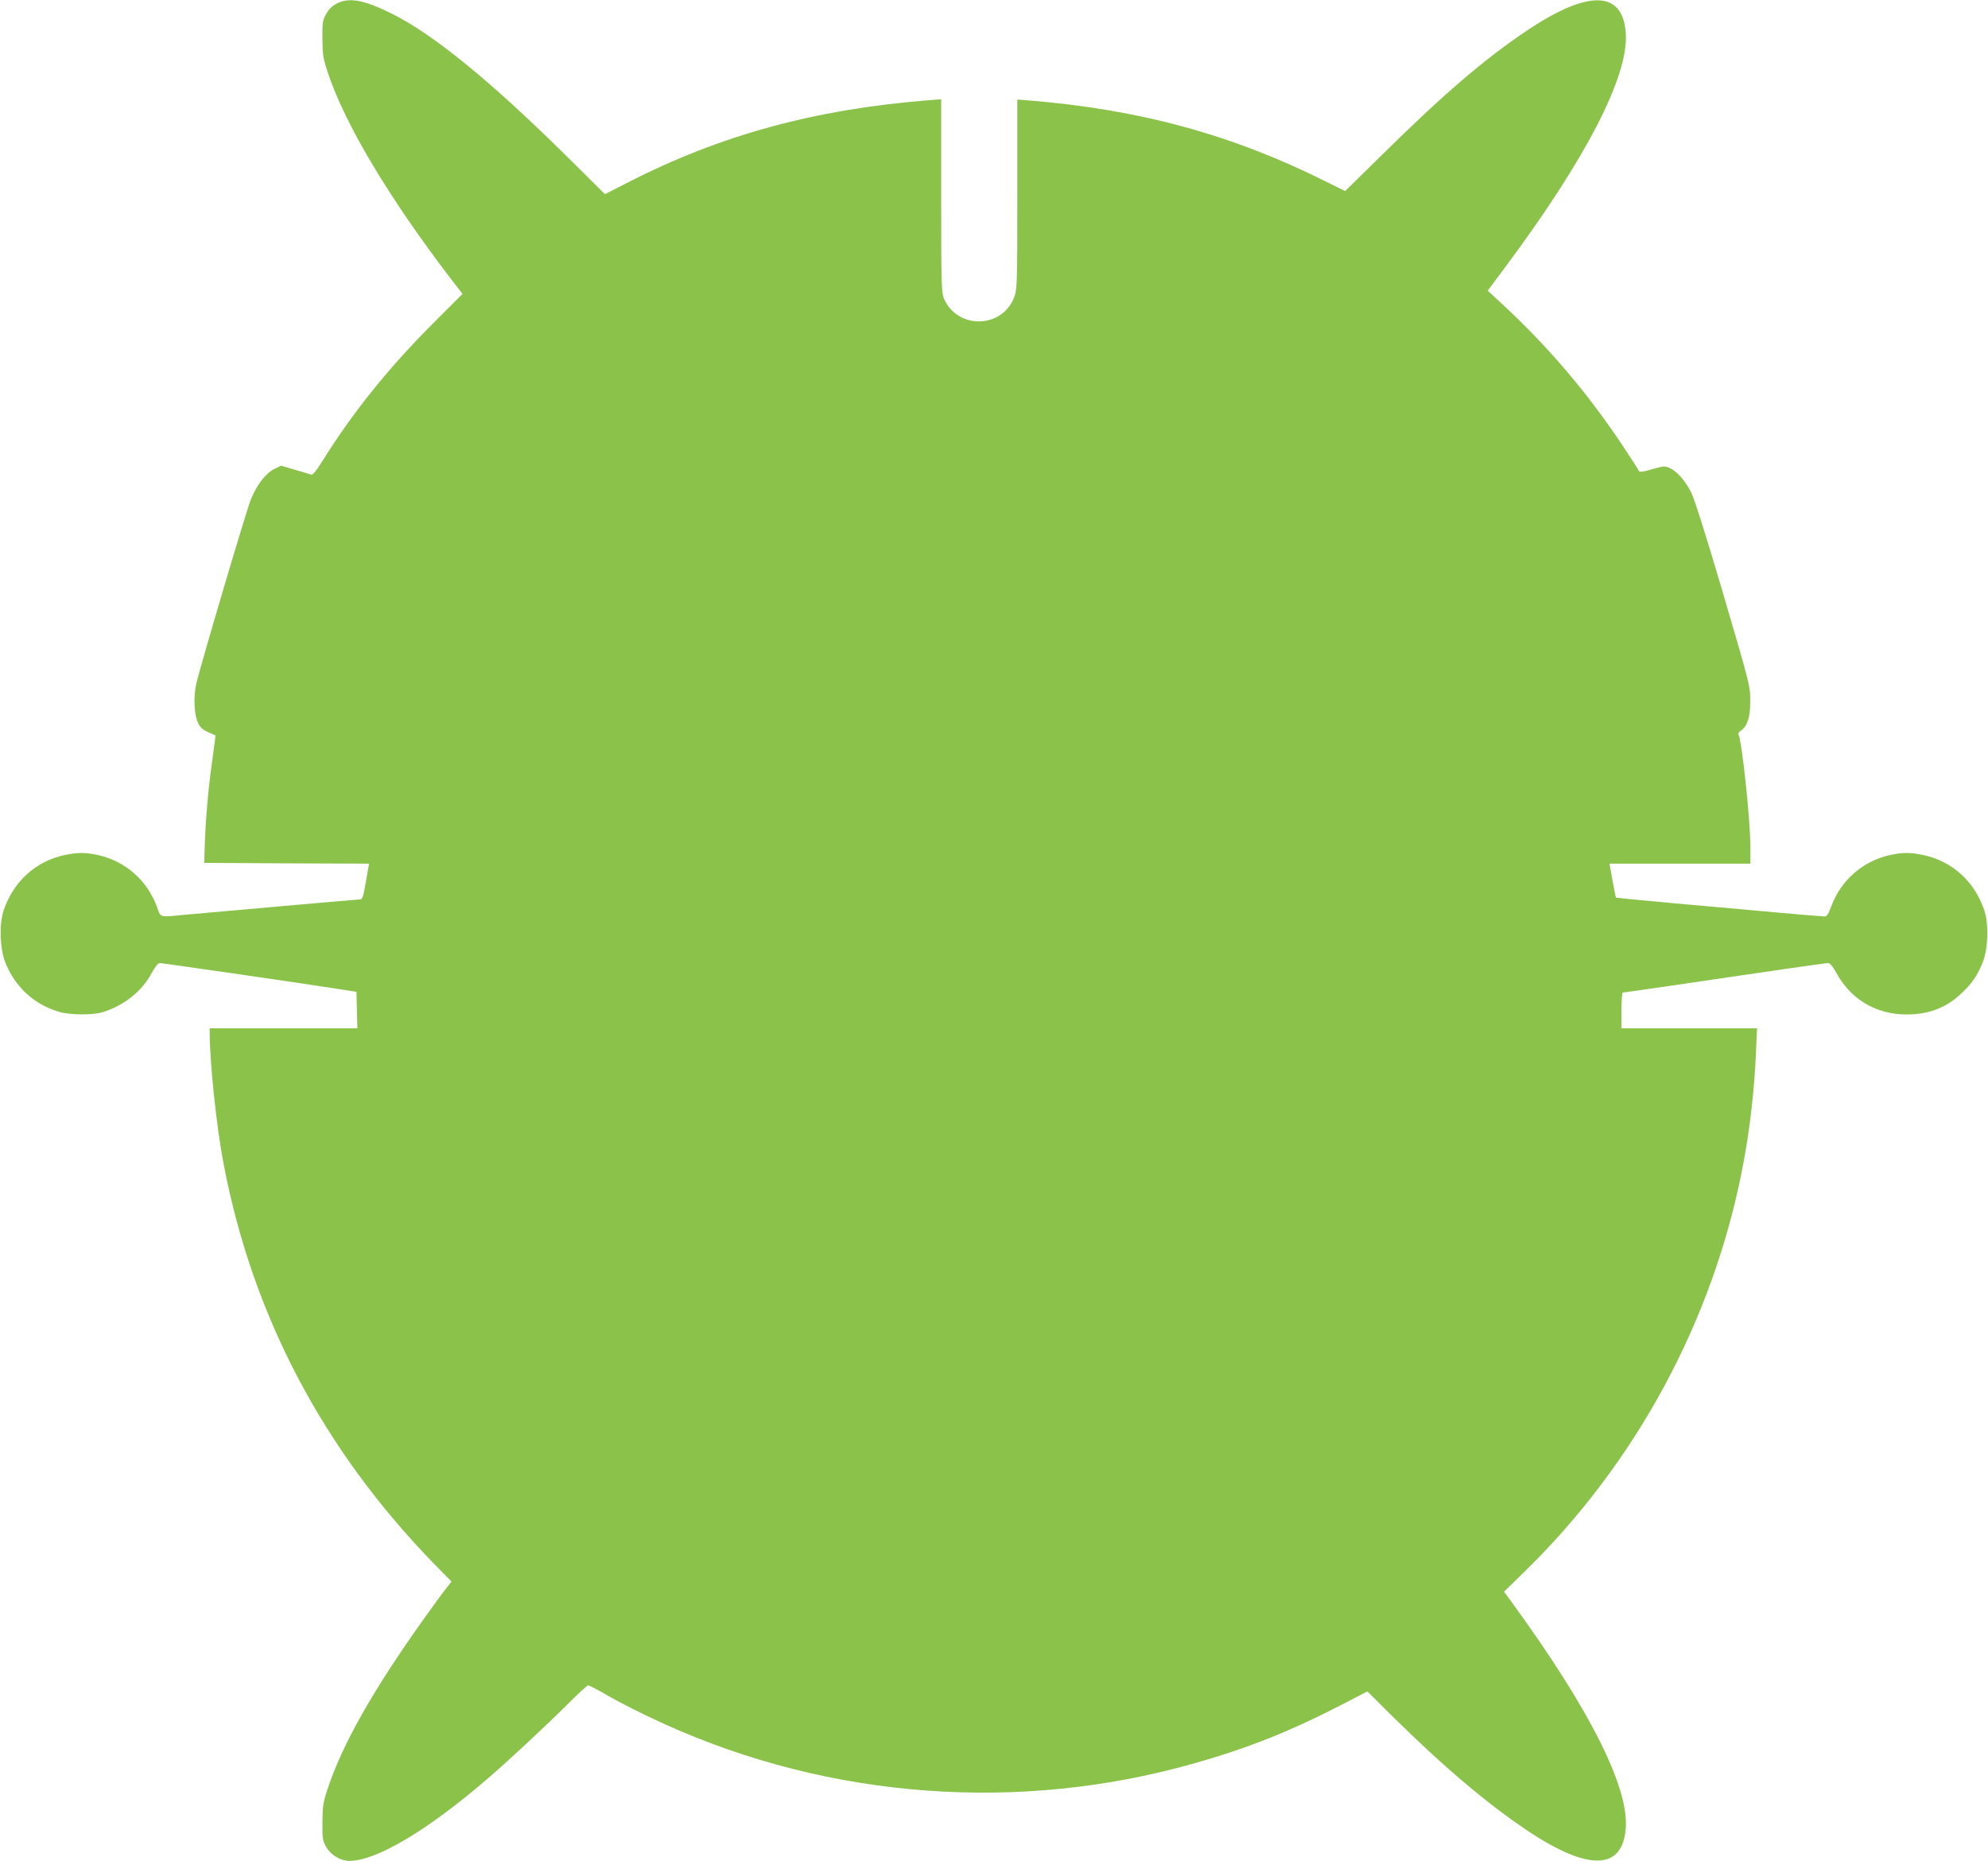
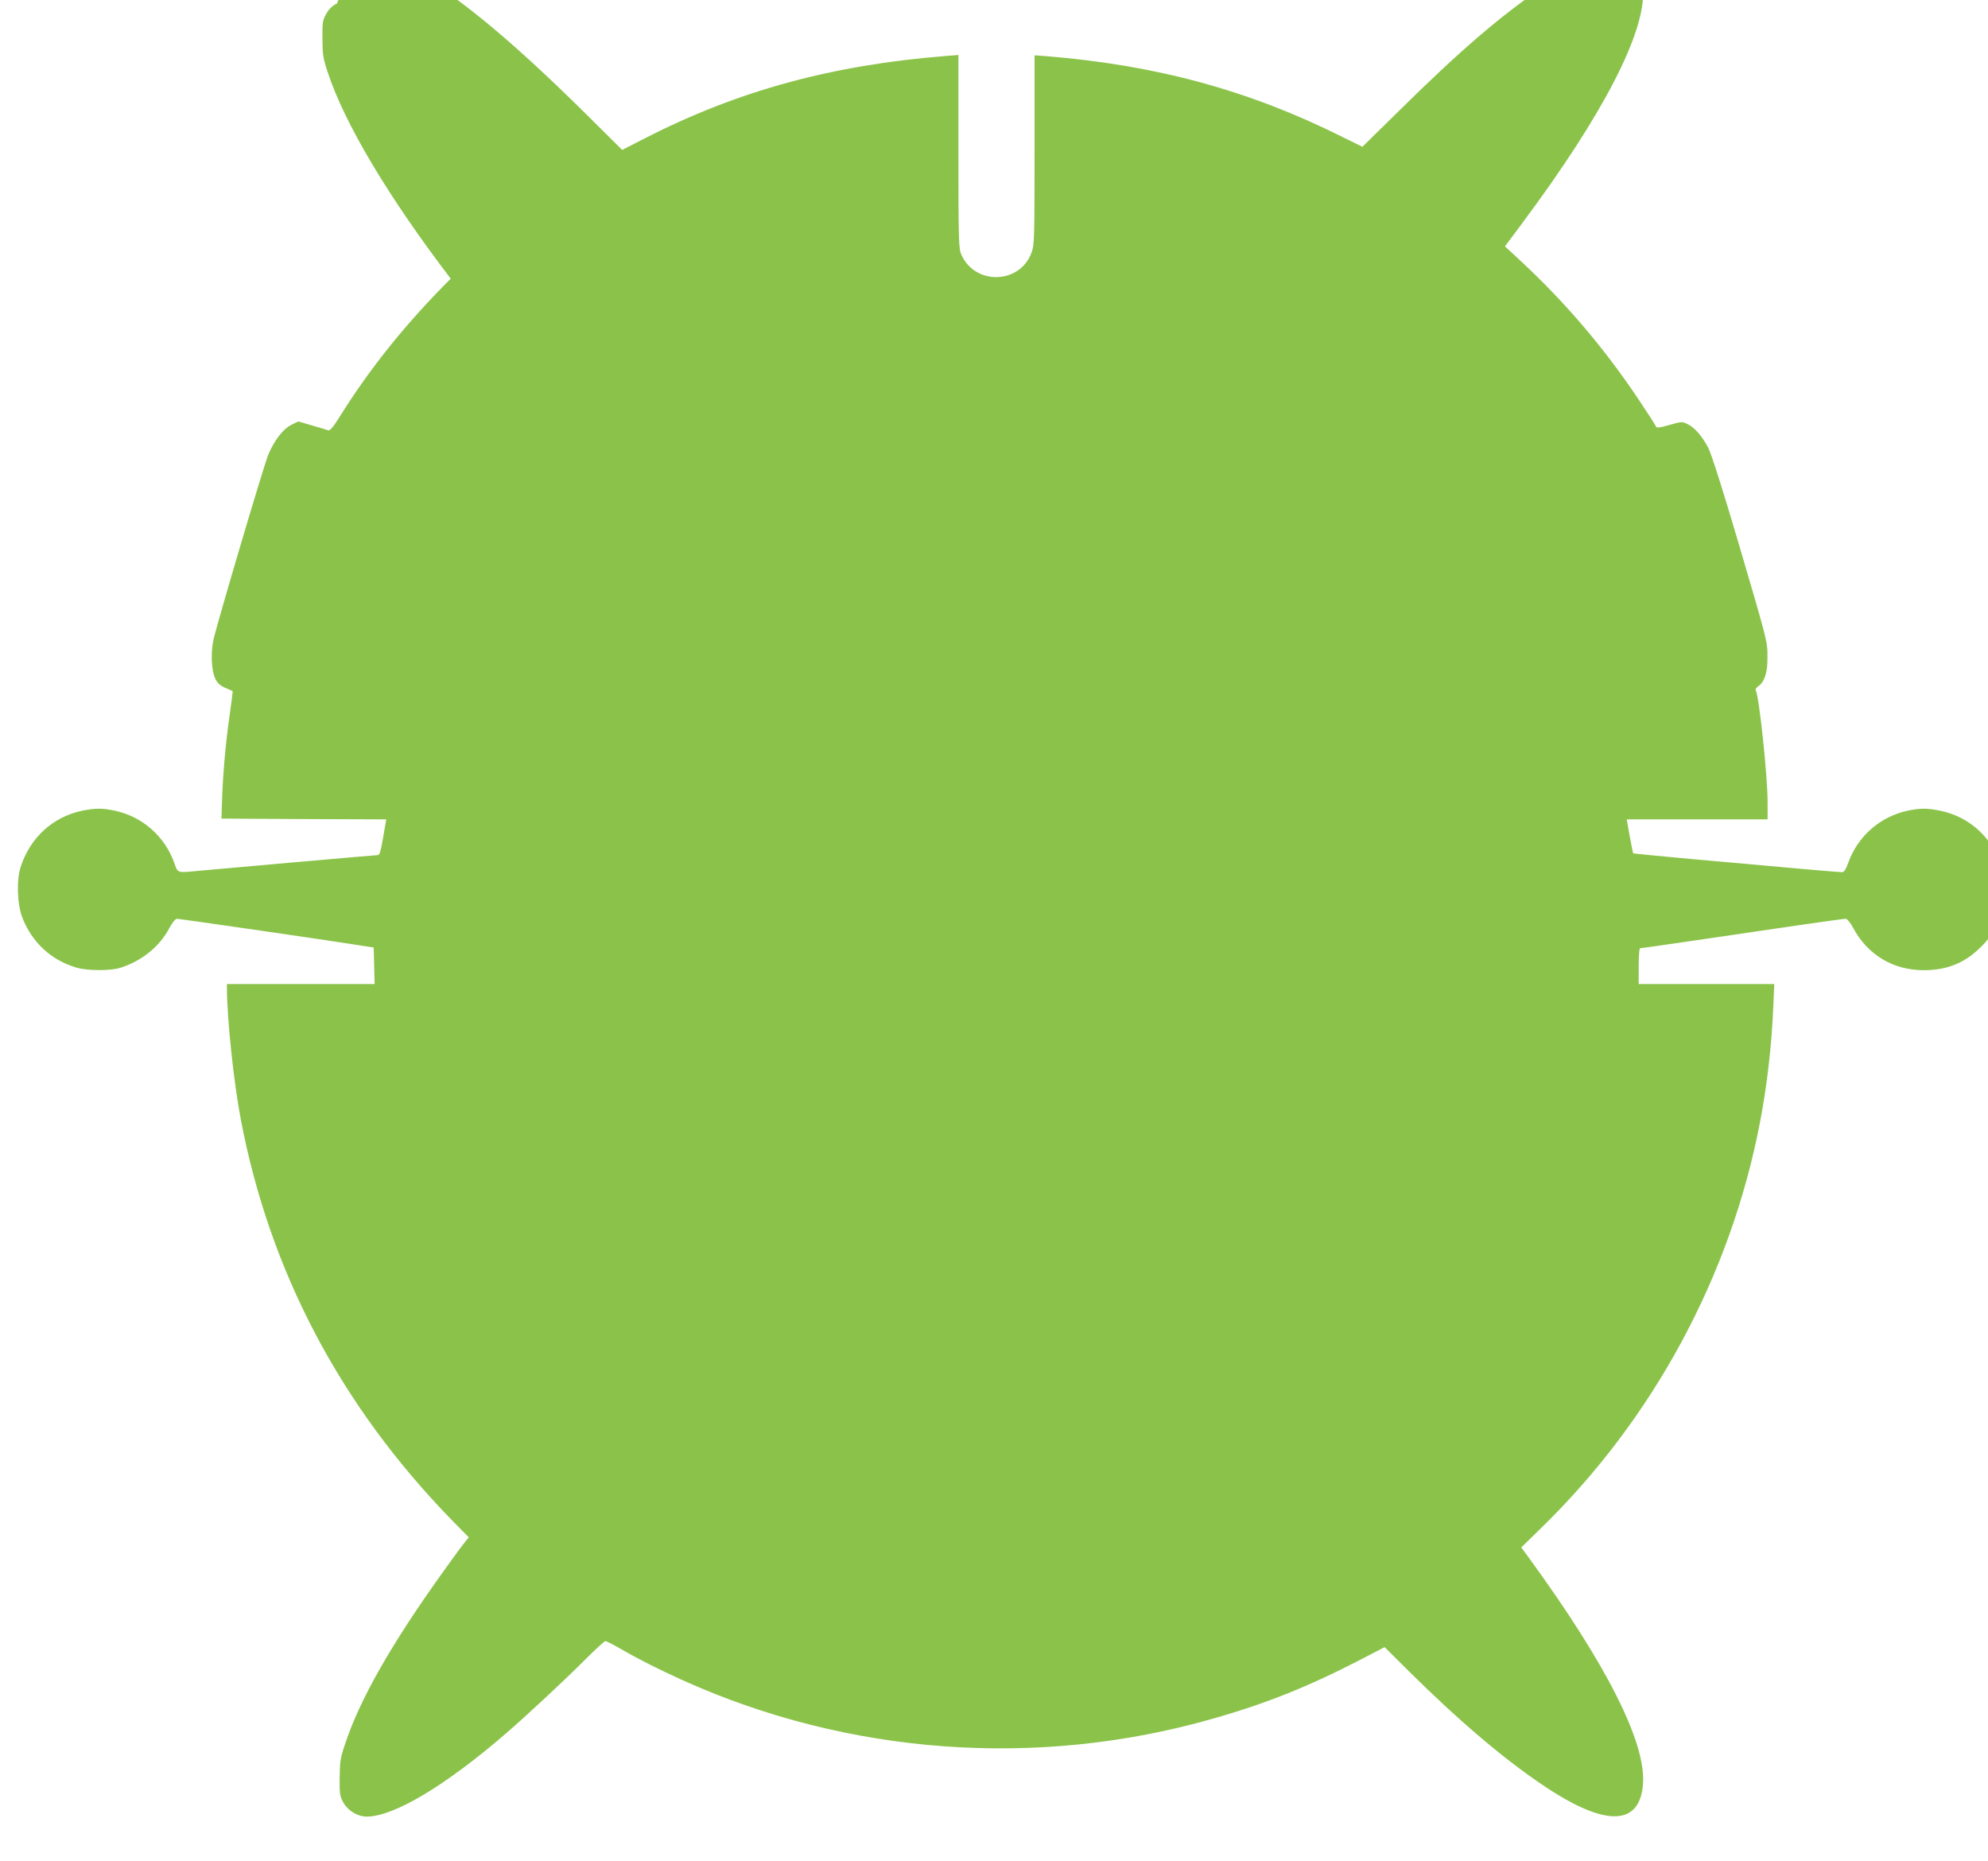
<svg xmlns="http://www.w3.org/2000/svg" version="1.0" width="1280pt" height="1198pt" viewBox="0 0 1280 1198" preserveAspectRatio="xMidYMid meet">
  <g transform="translate(0,1198) scale(0.1,-0.1)" fill="#8bc34a" stroke="none">
-     <path d="M2170 11958 c-32 -16 -52 -36 -70 -68 -23 -41 -25 -55 -24 -160 1 -102 4 -126 34 -215 108 -329 389 -801 792 -1329 l76 -98 -187 -187 c-287 -287 -518 -573 -715 -889 -42 -67 -63 -92 -74 -87 -8 3 -55 17 -104 31 l-88 26 -45 -22 c-53 -26 -110 -99 -149 -193 -29 -70 -329 -1084 -353 -1192 -18 -86 -13 -196 12 -249 14 -29 30 -44 64 -59 25 -11 47 -20 48 -21 1 -1 -8 -76 -21 -167 -25 -171 -43 -383 -48 -554 l-3 -100 530 -3 531 -2 -20 -115 c-15 -90 -23 -115 -35 -115 -15 0 -921 -80 -1141 -100 -157 -15 -144 -19 -170 53 -62 170 -205 295 -382 333 -81 17 -127 17 -213 -1 -184 -39 -329 -170 -391 -355 -30 -87 -25 -245 9 -333 62 -159 185 -273 347 -321 69 -21 218 -22 282 -2 138 43 254 136 316 254 21 38 40 62 50 62 17 0 965 -137 1157 -168 l110 -17 3 -117 3 -118 -476 0 -475 0 0 -27 c1 -201 44 -608 90 -848 187 -978 641 -1839 1356 -2574 l111 -113 -37 -47 c-20 -25 -81 -109 -136 -186 -329 -460 -530 -814 -624 -1100 -30 -89 -33 -113 -34 -215 -1 -105 1 -119 24 -160 29 -52 92 -90 150 -90 174 0 506 198 895 534 138 119 382 347 505 470 69 69 130 126 137 126 6 0 51 -23 100 -51 108 -63 241 -130 393 -199 1070 -484 2291 -573 3420 -249 345 98 615 207 948 379 l156 81 160 -159 c327 -323 610 -563 870 -737 395 -264 616 -257 634 20 17 266 -236 766 -730 1444 l-54 74 129 126 c720 701 1218 1622 1407 2606 46 236 76 499 86 738 l7 157 -436 0 -437 0 0 115 c0 63 4 115 8 115 8 0 436 62 1032 150 151 22 283 40 292 40 10 0 29 -22 48 -57 93 -175 258 -274 455 -274 144 0 256 43 353 135 70 65 106 119 139 203 34 88 39 246 9 333 -62 185 -207 316 -391 355 -86 18 -132 18 -213 1 -177 -38 -320 -163 -382 -333 -17 -47 -28 -63 -41 -63 -11 0 -146 11 -302 25 -155 14 -452 41 -660 59 -208 19 -380 36 -382 37 -2 2 -12 52 -23 112 l-19 107 453 0 454 0 0 108 c0 172 -55 689 -77 725 -3 5 5 16 17 24 40 28 60 89 59 183 0 107 5 88 -188 745 -101 342 -174 571 -193 607 -40 76 -89 132 -134 153 -35 17 -39 16 -117 -6 -58 -17 -82 -20 -85 -11 -2 7 -50 82 -107 167 -224 336 -476 632 -768 903 l-98 91 114 153 c519 697 793 1227 775 1503 -18 277 -239 284 -634 20 -276 -185 -538 -409 -946 -812 l-227 -223 -128 63 c-601 301 -1202 464 -1915 521 l-68 5 0 -609 c0 -585 -1 -611 -20 -663 -76 -202 -362 -210 -451 -12 -17 37 -19 81 -19 663 l0 623 -77 -6 c-736 -58 -1344 -224 -1943 -531 l-145 -74 -235 233 c-500 495 -872 799 -1145 933 -174 85 -266 102 -345 62z" />
+     <path d="M2170 11958 c-32 -16 -52 -36 -70 -68 -23 -41 -25 -55 -24 -160 1 -102 4 -126 34 -215 108 -329 389 -801 792 -1329 c-287 -287 -518 -573 -715 -889 -42 -67 -63 -92 -74 -87 -8 3 -55 17 -104 31 l-88 26 -45 -22 c-53 -26 -110 -99 -149 -193 -29 -70 -329 -1084 -353 -1192 -18 -86 -13 -196 12 -249 14 -29 30 -44 64 -59 25 -11 47 -20 48 -21 1 -1 -8 -76 -21 -167 -25 -171 -43 -383 -48 -554 l-3 -100 530 -3 531 -2 -20 -115 c-15 -90 -23 -115 -35 -115 -15 0 -921 -80 -1141 -100 -157 -15 -144 -19 -170 53 -62 170 -205 295 -382 333 -81 17 -127 17 -213 -1 -184 -39 -329 -170 -391 -355 -30 -87 -25 -245 9 -333 62 -159 185 -273 347 -321 69 -21 218 -22 282 -2 138 43 254 136 316 254 21 38 40 62 50 62 17 0 965 -137 1157 -168 l110 -17 3 -117 3 -118 -476 0 -475 0 0 -27 c1 -201 44 -608 90 -848 187 -978 641 -1839 1356 -2574 l111 -113 -37 -47 c-20 -25 -81 -109 -136 -186 -329 -460 -530 -814 -624 -1100 -30 -89 -33 -113 -34 -215 -1 -105 1 -119 24 -160 29 -52 92 -90 150 -90 174 0 506 198 895 534 138 119 382 347 505 470 69 69 130 126 137 126 6 0 51 -23 100 -51 108 -63 241 -130 393 -199 1070 -484 2291 -573 3420 -249 345 98 615 207 948 379 l156 81 160 -159 c327 -323 610 -563 870 -737 395 -264 616 -257 634 20 17 266 -236 766 -730 1444 l-54 74 129 126 c720 701 1218 1622 1407 2606 46 236 76 499 86 738 l7 157 -436 0 -437 0 0 115 c0 63 4 115 8 115 8 0 436 62 1032 150 151 22 283 40 292 40 10 0 29 -22 48 -57 93 -175 258 -274 455 -274 144 0 256 43 353 135 70 65 106 119 139 203 34 88 39 246 9 333 -62 185 -207 316 -391 355 -86 18 -132 18 -213 1 -177 -38 -320 -163 -382 -333 -17 -47 -28 -63 -41 -63 -11 0 -146 11 -302 25 -155 14 -452 41 -660 59 -208 19 -380 36 -382 37 -2 2 -12 52 -23 112 l-19 107 453 0 454 0 0 108 c0 172 -55 689 -77 725 -3 5 5 16 17 24 40 28 60 89 59 183 0 107 5 88 -188 745 -101 342 -174 571 -193 607 -40 76 -89 132 -134 153 -35 17 -39 16 -117 -6 -58 -17 -82 -20 -85 -11 -2 7 -50 82 -107 167 -224 336 -476 632 -768 903 l-98 91 114 153 c519 697 793 1227 775 1503 -18 277 -239 284 -634 20 -276 -185 -538 -409 -946 -812 l-227 -223 -128 63 c-601 301 -1202 464 -1915 521 l-68 5 0 -609 c0 -585 -1 -611 -20 -663 -76 -202 -362 -210 -451 -12 -17 37 -19 81 -19 663 l0 623 -77 -6 c-736 -58 -1344 -224 -1943 -531 l-145 -74 -235 233 c-500 495 -872 799 -1145 933 -174 85 -266 102 -345 62z" />
  </g>
</svg>